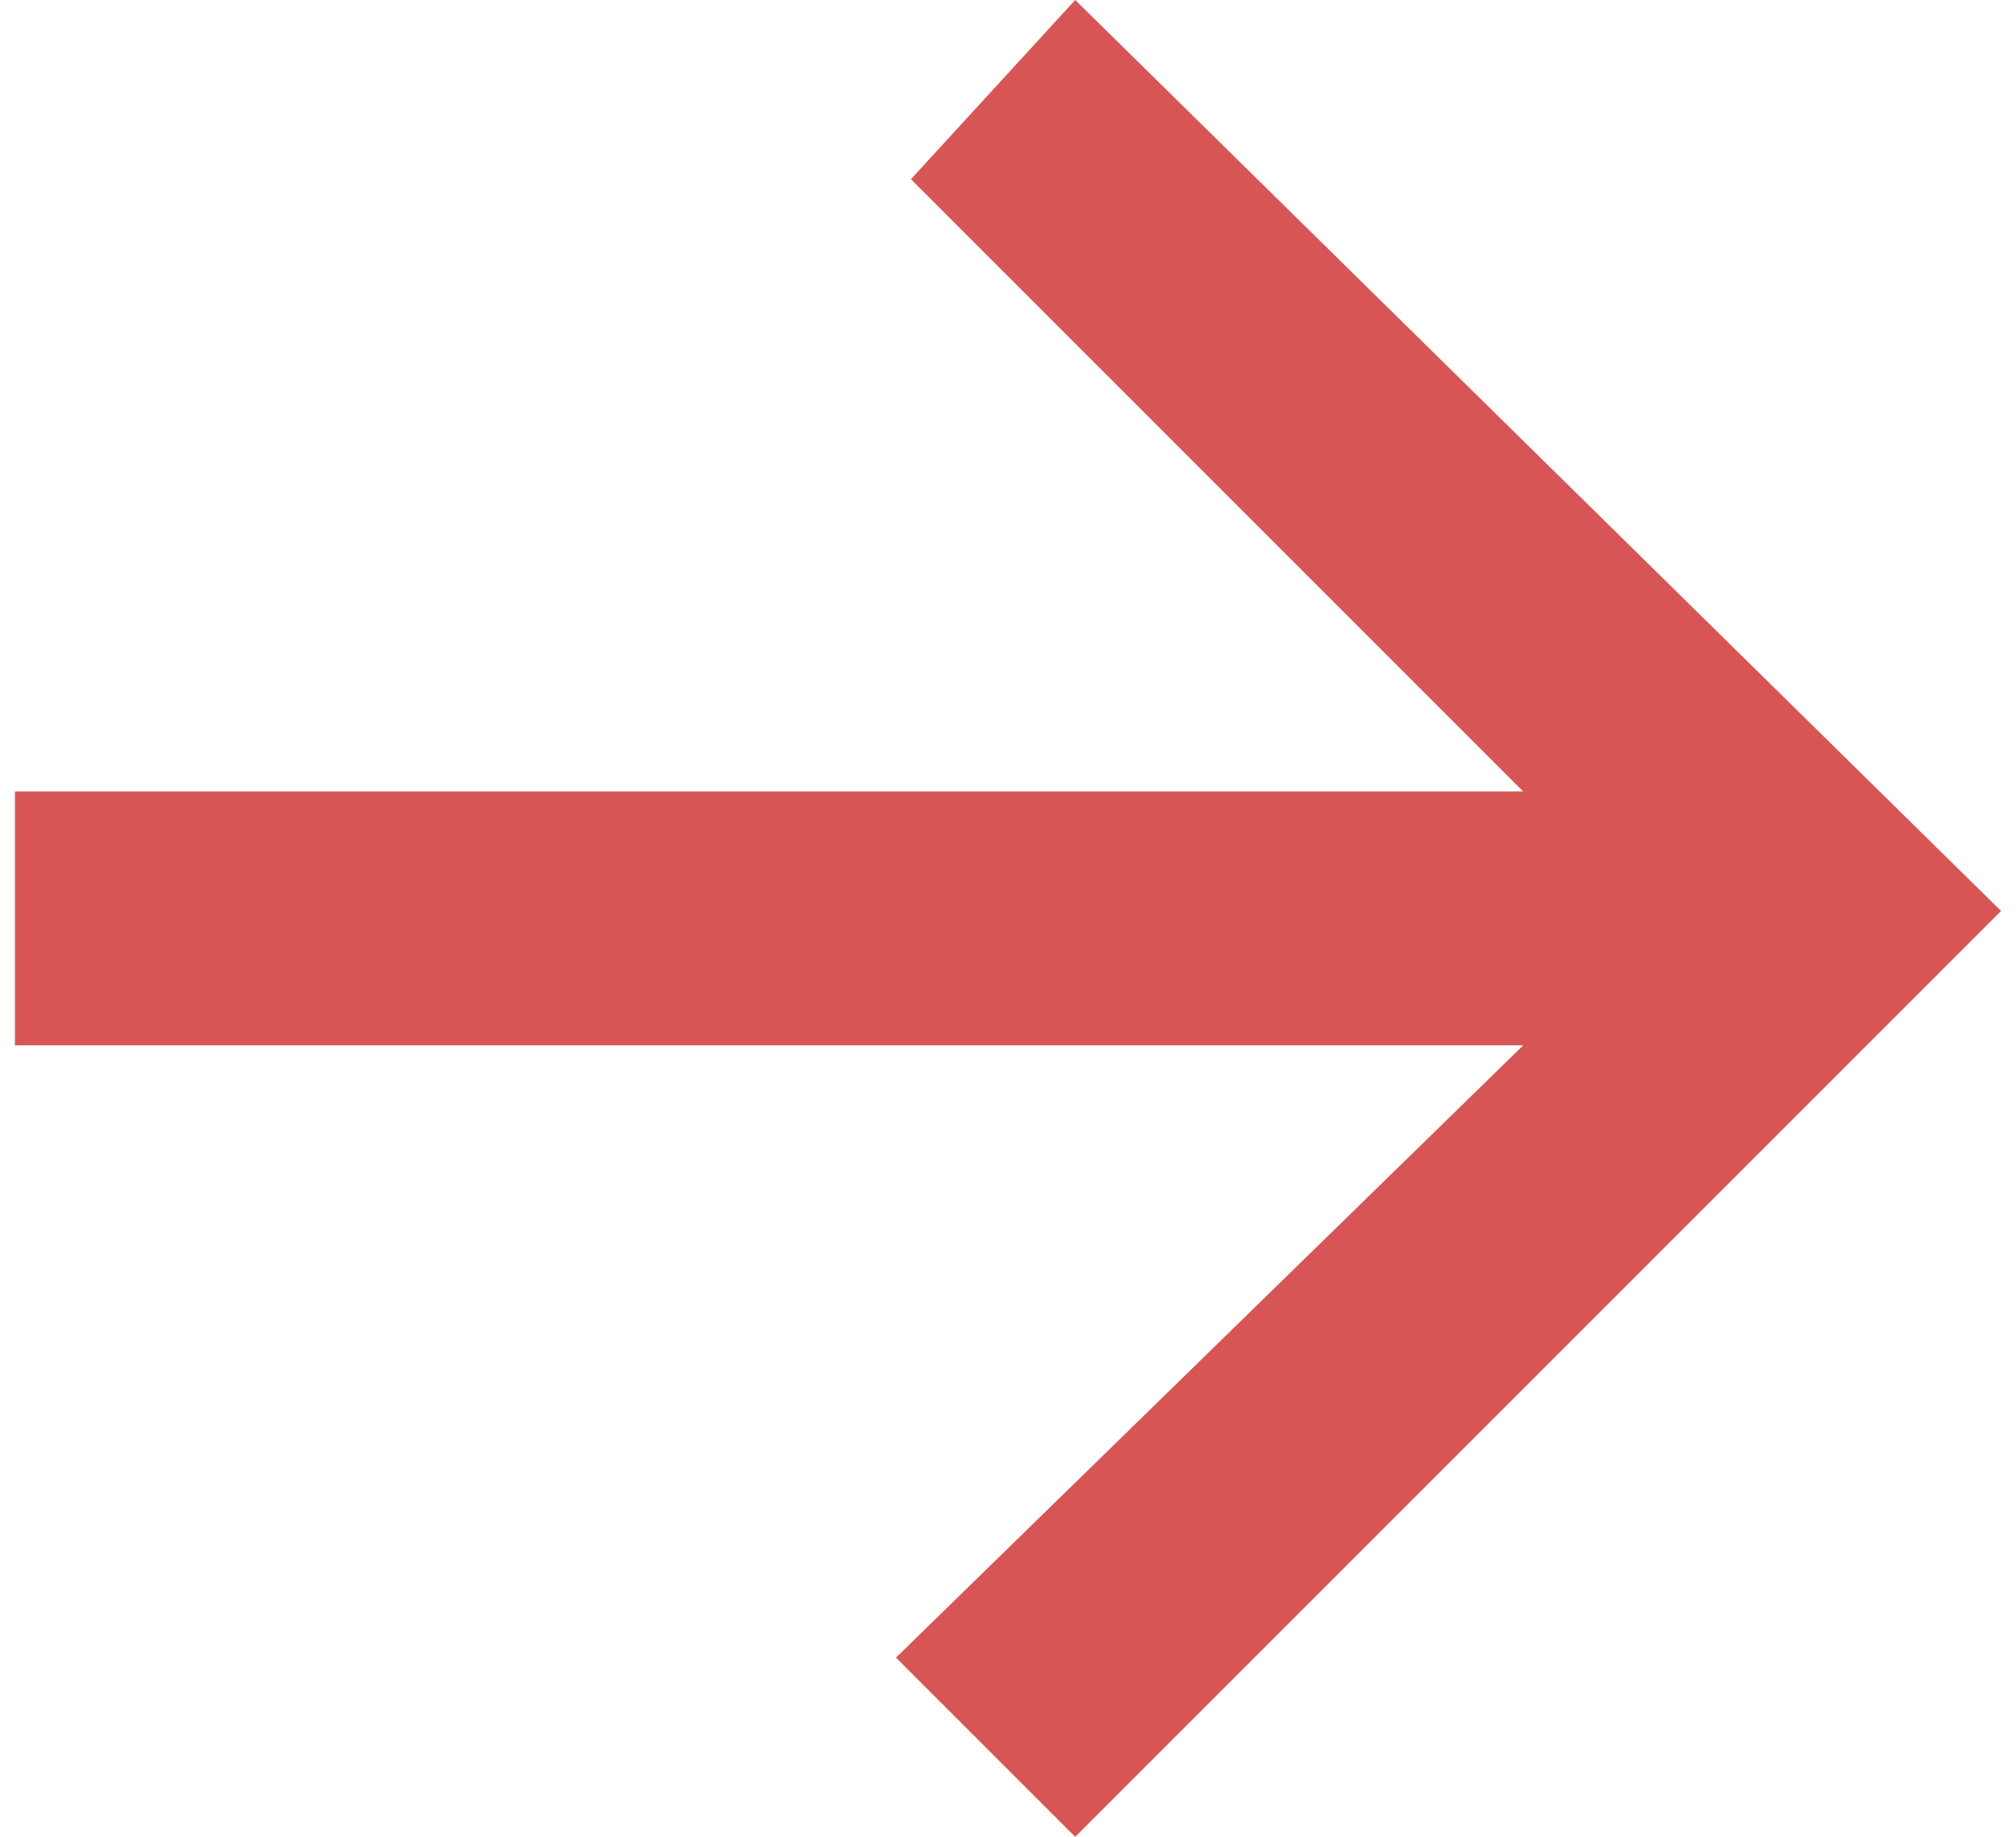
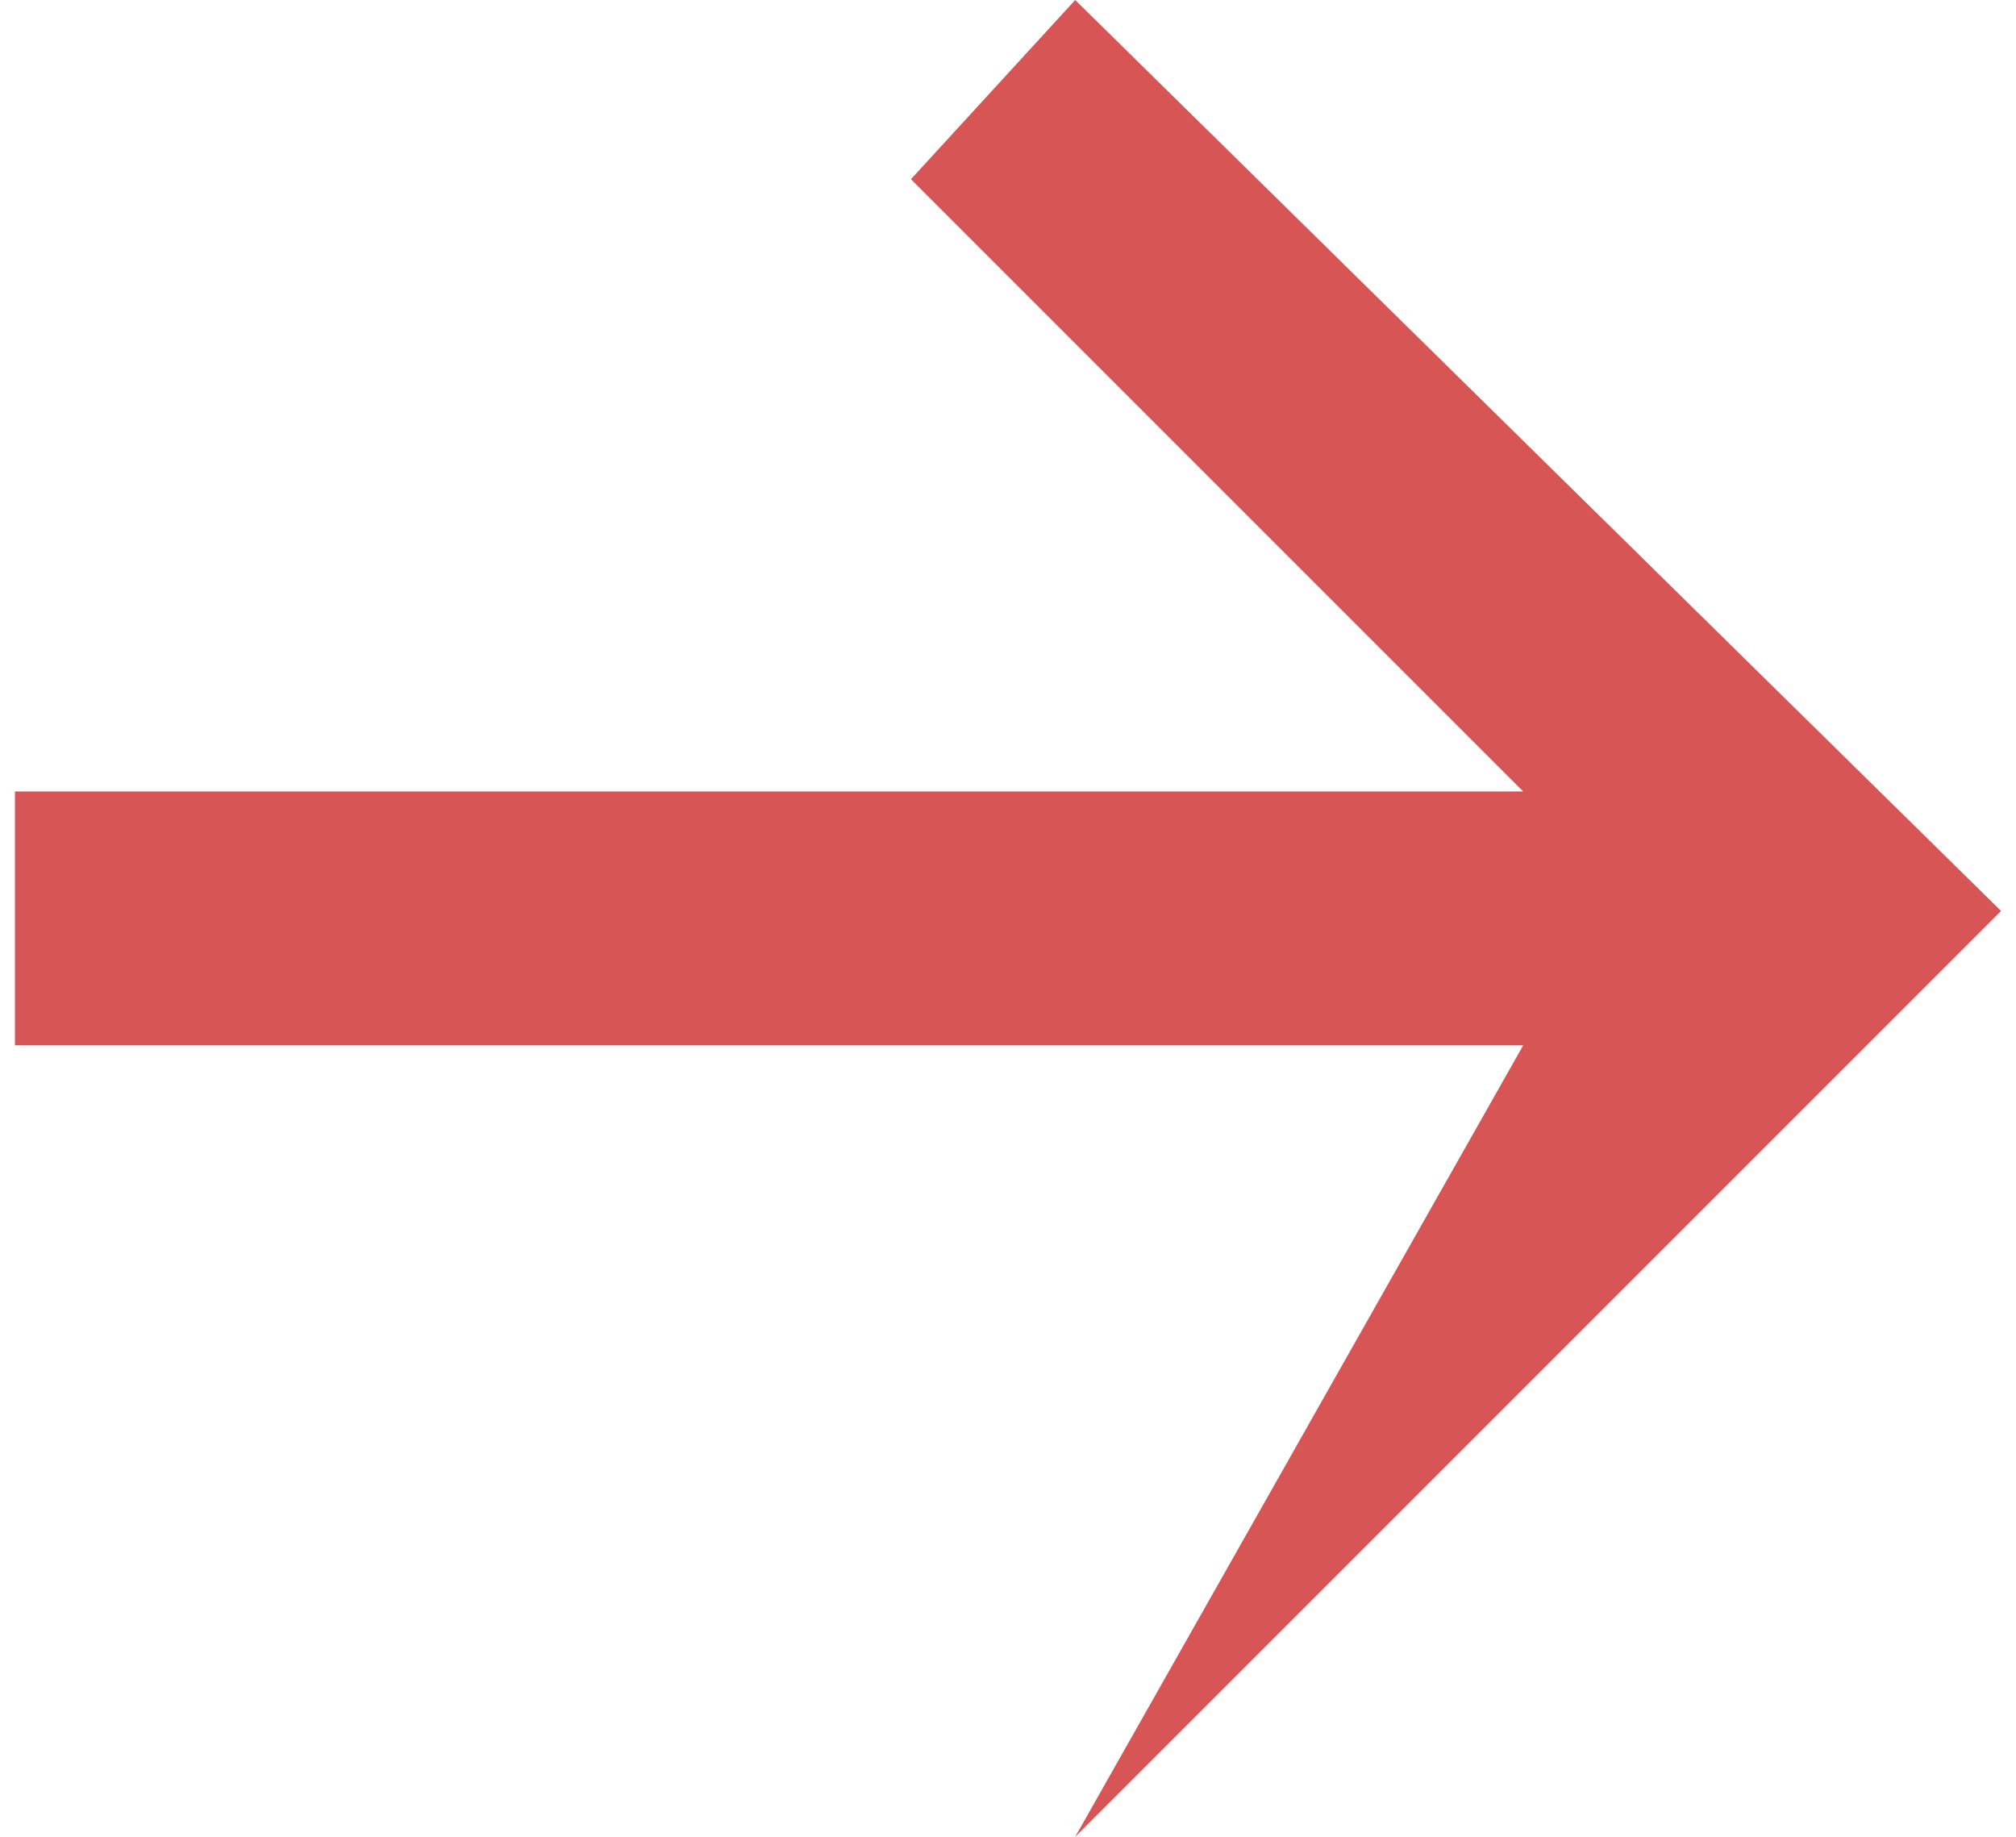
<svg xmlns="http://www.w3.org/2000/svg" version="1.1" id="Layer_1" x="0px" y="0px" viewBox="0 0 13.5 12.3" style="enable-background:new 0 0 13.5 12.3;" xml:space="preserve">
  <style type="text/css">
	.st0{fill:#D85555;}
</style>
-   <path class="st0" d="M7.2,12.3L6,11.1L10.2,7L0.1,7l0-1.7l10.1,0L6.1,1.2L7.2,0l6.2,6.1L7.2,12.3z" />
+   <path class="st0" d="M7.2,12.3L10.2,7L0.1,7l0-1.7l10.1,0L6.1,1.2L7.2,0l6.2,6.1L7.2,12.3z" />
</svg>